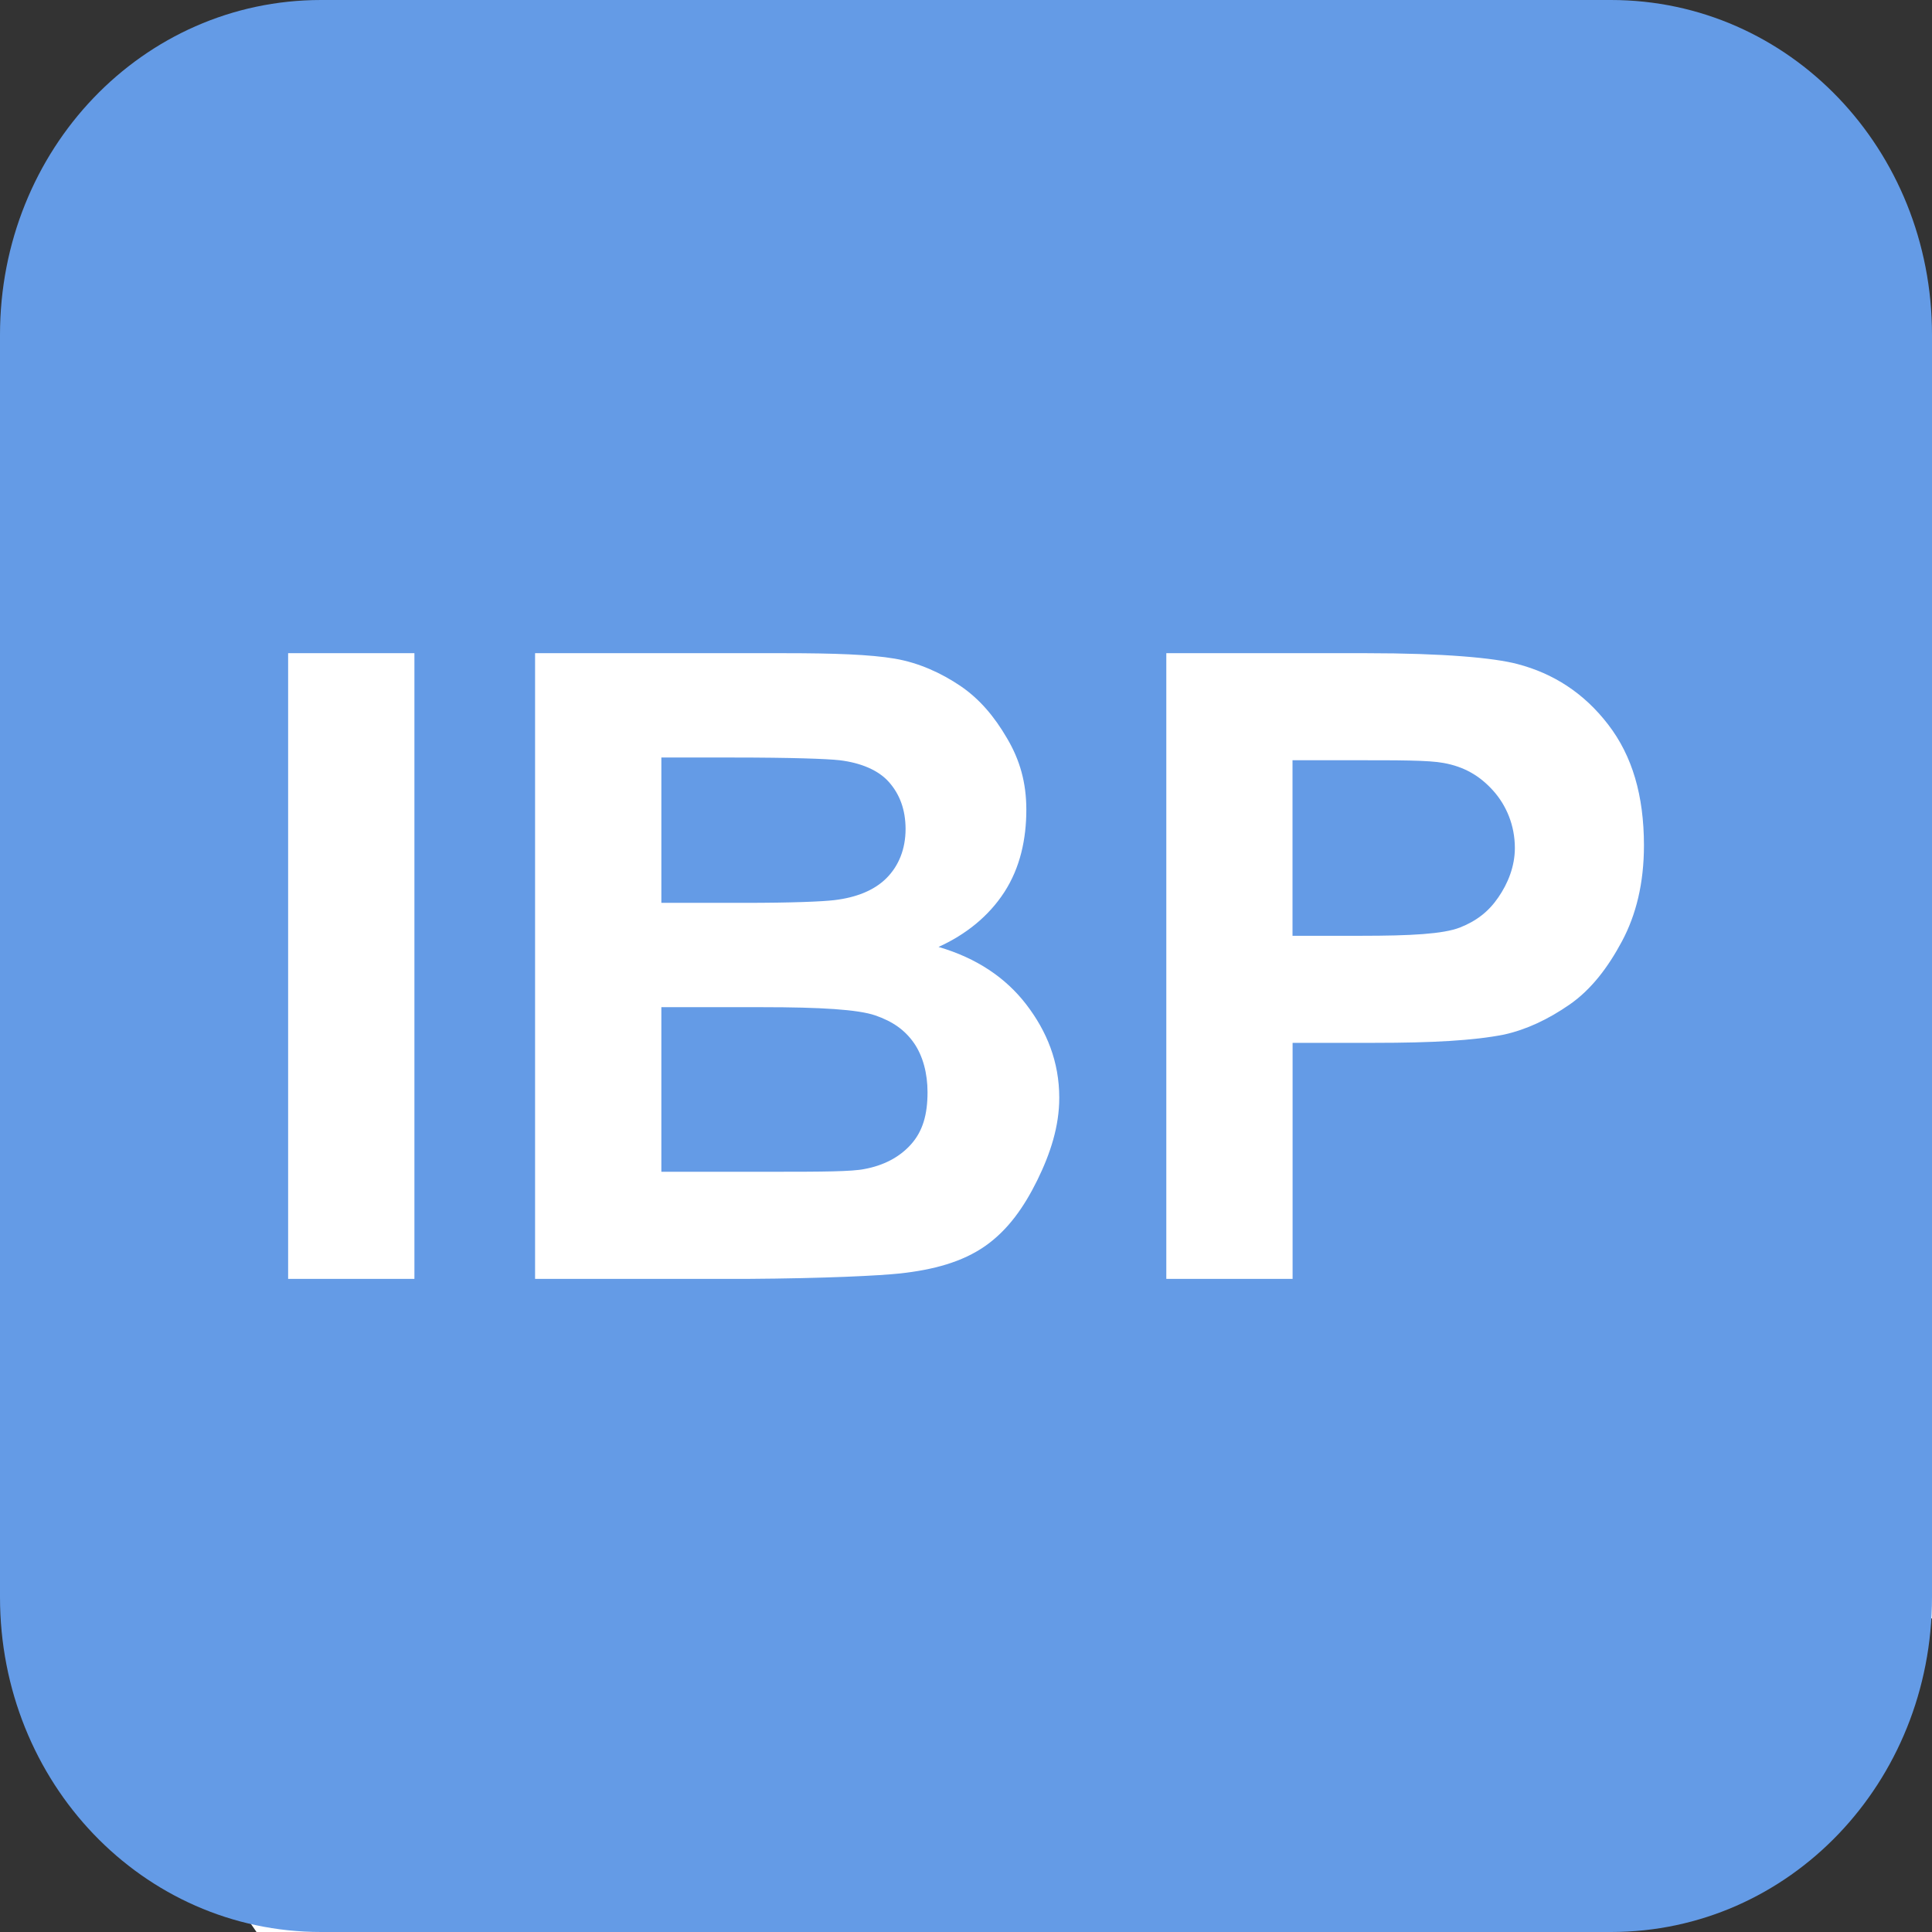
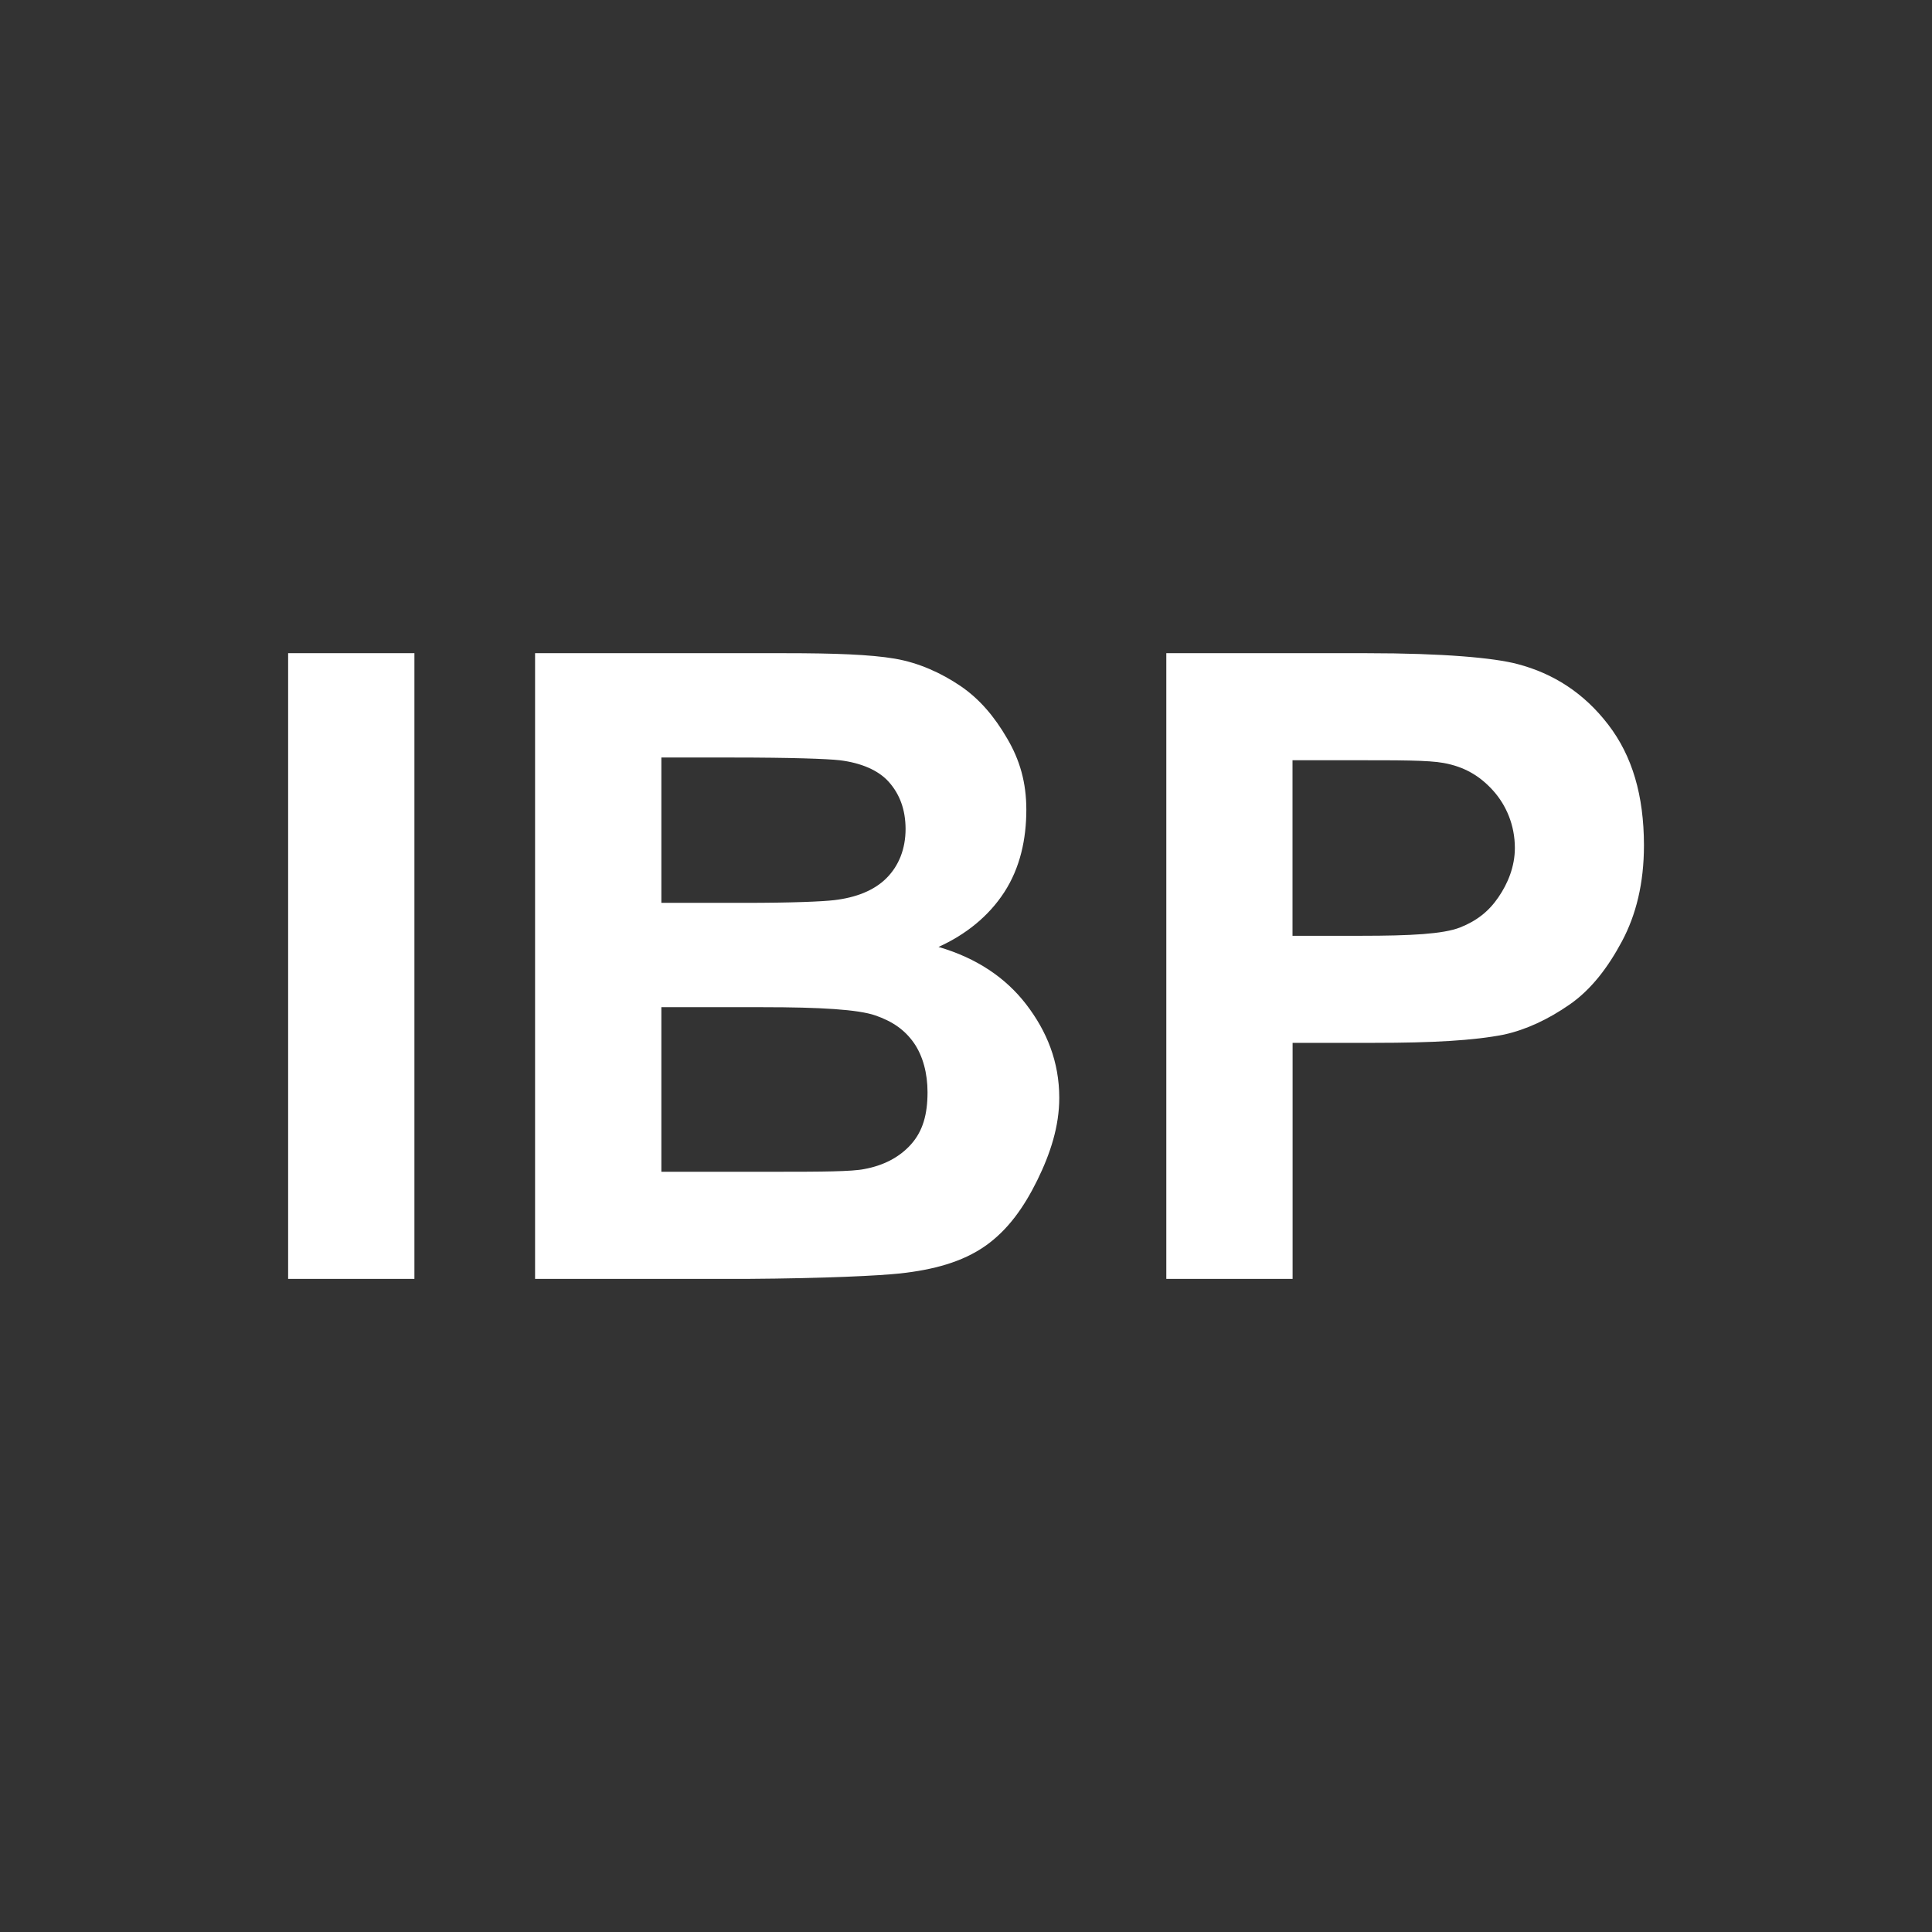
<svg xmlns="http://www.w3.org/2000/svg" version="1.1" width="22" height="22" id="svg4880">
  <rect width="100%" height="100%" fill="#333333" stroke="none" />
  <defs id="defs4882">
    <font horiz-origin-x="0" horiz-origin-y="0" horiz-adv-x="1024" vert-origin-x="45" vert-origin-y="90" vert-adv-y="90" id="font4968" />
  </defs>
  <g id="g11681">
    <g transform="translate(0,-1030.362)" id="layer1-1">
      <g transform="translate(3,1033.858)" id="layer1-8">
        <g id="text5399" style="font-size:7px;font-style:normal;font-variant:normal;font-weight:bold;font-stretch:normal;line-height:125%;letter-spacing:0px;word-spacing:0px;fill:#000000;fill-opacity:1;stroke:none;font-family:Arial;-inkscape-font-specification:Arial Bold" />
        <g transform="translate(0,-1036.425)" id="layer1-3">
          <g transform="scale(0.897,1.115)" id="text5639-6" style="font-size:7.977px;font-style:normal;font-variant:normal;font-weight:bold;font-stretch:normal;line-height:125%;letter-spacing:0px;word-spacing:0px;fill:#cccccc;fill-opacity:1;stroke:none;font-family:Arial;-inkscape-font-specification:Arial Bold" />
          <g transform="scale(1.02,0.981)" id="text6068" style="font-size:6.624px;font-style:normal;font-variant:normal;font-weight:bold;font-stretch:normal;line-height:125%;letter-spacing:0px;word-spacing:0px;fill:#000000;fill-opacity:1;stroke:none;font-family:Arial;-inkscape-font-specification:Arial Bold" />
          <g id="text6125" style="font-size:6px;font-style:normal;font-variant:normal;font-weight:bold;font-stretch:normal;line-height:125%;letter-spacing:0px;word-spacing:0px;fill:#000000;fill-opacity:1;stroke:none;font-family:Arial;-inkscape-font-specification:Arial Bold" />
        </g>
        <g transform="translate(0,-1036.362)" id="layer1-84">
          <g transform="scale(0.936,1.069)" id="text7308" style="font-size:8.035px;font-style:normal;font-variant:normal;font-weight:bold;font-stretch:normal;line-height:125%;letter-spacing:0px;word-spacing:0px;fill:#ffffff;fill-opacity:1;stroke:none;font-family:Arial;-inkscape-font-specification:Arial Bold" />
        </g>
        <g transform="scale(0.969,1.032)" id="text5724" style="font-size:9.885px;font-style:normal;font-variant:normal;font-weight:bold;font-stretch:normal;line-height:125%;letter-spacing:0px;word-spacing:0px;fill:#ffffff;fill-opacity:1;stroke:none;font-family:Arial;-inkscape-font-specification:Arial Bold" />
        <g id="text5751" style="font-size:7px;font-style:normal;font-variant:normal;font-weight:bold;font-stretch:normal;line-height:125%;letter-spacing:0px;word-spacing:0px;fill:#ffffff;fill-opacity:1;stroke:none;font-family:Arial;-inkscape-font-specification:Arial Bold" />
        <g id="layer1-37">
          <g id="text5141" style="font-size:7px;font-style:normal;font-variant:normal;font-weight:bold;font-stretch:normal;line-height:125%;letter-spacing:0px;word-spacing:0px;fill:#000000;fill-opacity:1;stroke:none;font-family:Arial;-inkscape-font-specification:Arial Bold" />
        </g>
        <g transform="scale(1.1,0.909)" id="text5804" style="font-size:6.366px;font-style:normal;font-variant:normal;font-weight:bold;font-stretch:normal;line-height:125%;letter-spacing:0px;word-spacing:0px;fill:#000000;fill-opacity:1;stroke:none;font-family:Arial;-inkscape-font-specification:Arial Bold" />
        <g transform="scale(0.947,1.056)" id="text5938" style="font-size:7px;font-style:normal;font-variant:normal;font-weight:bold;font-stretch:normal;line-height:125%;letter-spacing:0px;word-spacing:0px;fill:#000000;fill-opacity:1;stroke:none;font-family:Arial;-inkscape-font-specification:Arial Bold" />
      </g>
      <g transform="matrix(1.367,0,0,1.375,30.305,-396.966)" id="layer1-849">
        <g id="text7004" style="font-size:6px;font-style:normal;font-variant:normal;font-weight:bold;font-stretch:normal;line-height:125%;letter-spacing:0px;word-spacing:0px;fill:#000000;fill-opacity:1;stroke:none;font-family:Arial;-inkscape-font-specification:Arial Bold" />
      </g>
      <g transform="matrix(1.375,0,0,1.375,0,-394.636)" id="layer1-2">
        <g transform="scale(0.936,1.069)" id="text7308-2" style="font-size:6.138px;font-style:normal;font-variant:normal;font-weight:bold;font-stretch:normal;line-height:125%;letter-spacing:0px;word-spacing:0px;fill:#ffffff;fill-opacity:1;stroke:none;font-family:Arial;-inkscape-font-specification:Arial Bold" />
      </g>
    </g>
-     <path d="m 2.892,1.492 17.096,0 L 22,3.949 22,18.425 17.467,22 2.921,22 0.66,18.739 0.578,4.007 z" id="rect3155" style="fill:#ffffff;fill-opacity:1;fill-rule:nonzero;stroke:none" />
    <g id="text3577" style="font-size:9.942px;font-style:normal;font-variant:normal;font-weight:bold;font-stretch:normal;line-height:125%;letter-spacing:0px;word-spacing:0px;fill:#ffffff;fill-opacity:1;stroke:none;font-family:Arial;-inkscape-font-specification:Arial Bold">
      <g id="g3656">
-         <path d="M 3.656,0 C 1.622,0 0,1.703 0,3.812 l 0,14.375 C 0,20.297 1.622,22 3.656,22 l 14.688,0 C 20.378,22 22,20.297 22,18.188 L 22,3.812 C 22,1.703 20.378,0 18.344,0 z" id="rect3001-7-4" style="fill:#649be6;fill-opacity:1;fill-rule:nonzero;stroke:none" />
        <path d="m 3.281,7.438 0,7.125 1.438,0 0,-7.125 -1.438,0 z m 2.812,0 0,7.125 2.406,0 c 0.916,-0.006 1.511,-0.037 1.75,-0.062 0.382,-0.042 0.708,-0.13 0.969,-0.312 0.261,-0.183 0.443,-0.444 0.594,-0.75 0.15,-0.306 0.25,-0.614 0.25,-0.938 -7e-6,-0.411 -0.142,-0.758 -0.375,-1.062 -0.233,-0.304 -0.566,-0.53 -1,-0.656 0.307,-0.139 0.57,-0.347 0.75,-0.625 0.18,-0.278 0.25,-0.604 0.25,-0.938 -6e-6,-0.307 -0.073,-0.565 -0.219,-0.812 C 11.323,8.159 11.156,7.961 10.938,7.812 10.719,7.664 10.464,7.547 10.188,7.5 9.911,7.453 9.501,7.438 8.938,7.438 l -2.844,0 z m 7.188,0 0,7.125 1.438,0 0,-2.688 0.938,0 c 0.65,3e-6 1.126,-0.026 1.469,-0.094 0.252,-0.055 0.506,-0.174 0.75,-0.344 0.244,-0.17 0.435,-0.421 0.594,-0.719 0.159,-0.298 0.25,-0.657 0.25,-1.094 C 18.719,9.059 18.588,8.608 18.312,8.25 18.037,7.892 17.689,7.669 17.281,7.562 17.016,7.491 16.436,7.438 15.562,7.438 l -2.281,0 z m -5.75,1.188 0.812,0 c 0.676,5.9e-6 1.076,0.015 1.219,0.031 0.239,0.029 0.441,0.112 0.562,0.25 0.121,0.138 0.187,0.311 0.188,0.531 C 10.312,9.667 10.235,9.859 10.094,10 9.953,10.141 9.746,10.221 9.5,10.25 9.364,10.266 9.029,10.281 8.469,10.281 l -0.938,0 0,-1.656 z m 7.188,0.031 0.688,0 c 0.518,5.9e-6 0.86,-0.001 1.031,0.031 C 16.671,8.73 16.848,8.832 17,9 c 0.152,0.168 0.25,0.397 0.25,0.656 -5e-6,0.21 -0.079,0.404 -0.188,0.562 -0.108,0.159 -0.247,0.269 -0.438,0.344 -0.191,0.074 -0.559,0.094 -1.125,0.094 l -0.781,0 0,-2 z m -7.188,2.812 1.156,0 c 0.654,3e-6 1.085,0.026 1.281,0.094 0.196,0.068 0.334,0.164 0.438,0.312 0.104,0.149 0.156,0.349 0.156,0.562 -5e-6,0.252 -0.053,0.443 -0.188,0.594 -0.134,0.15 -0.318,0.242 -0.531,0.281 -0.139,0.029 -0.482,0.031 -1,0.031 l -1.312,0 0,-1.875 z" id="path3648" />
      </g>
    </g>
  </g>
</svg>